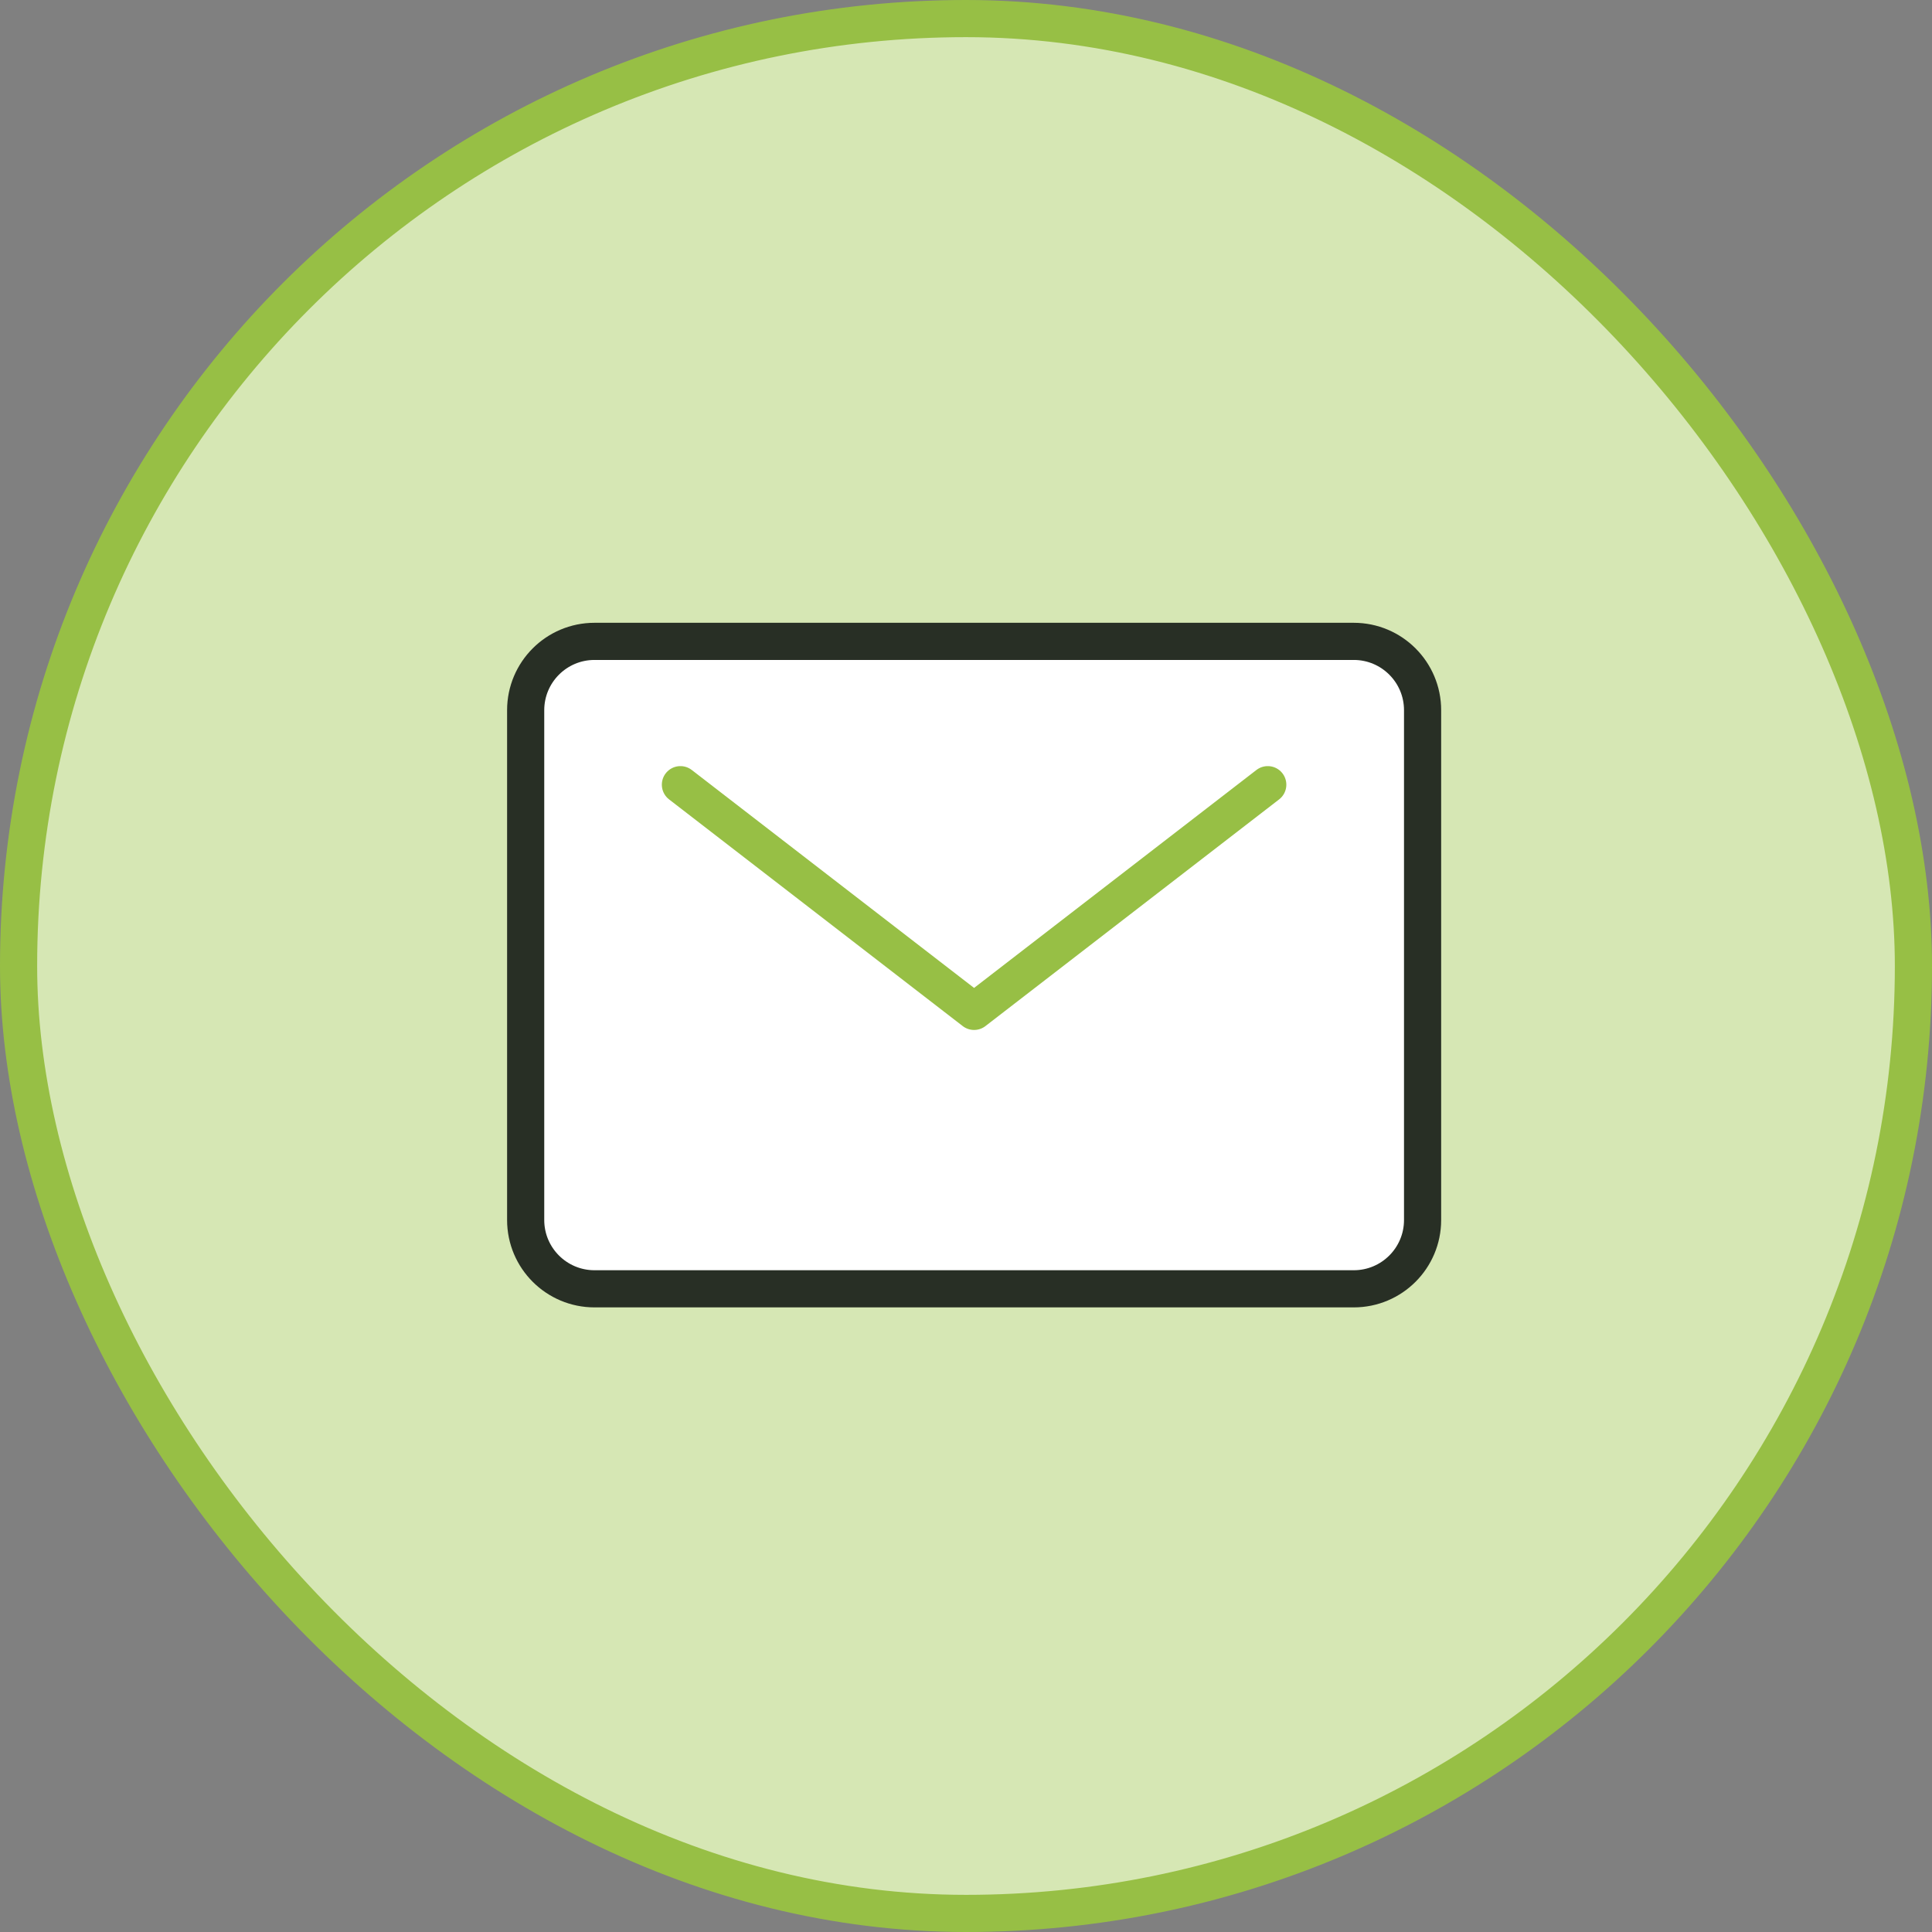
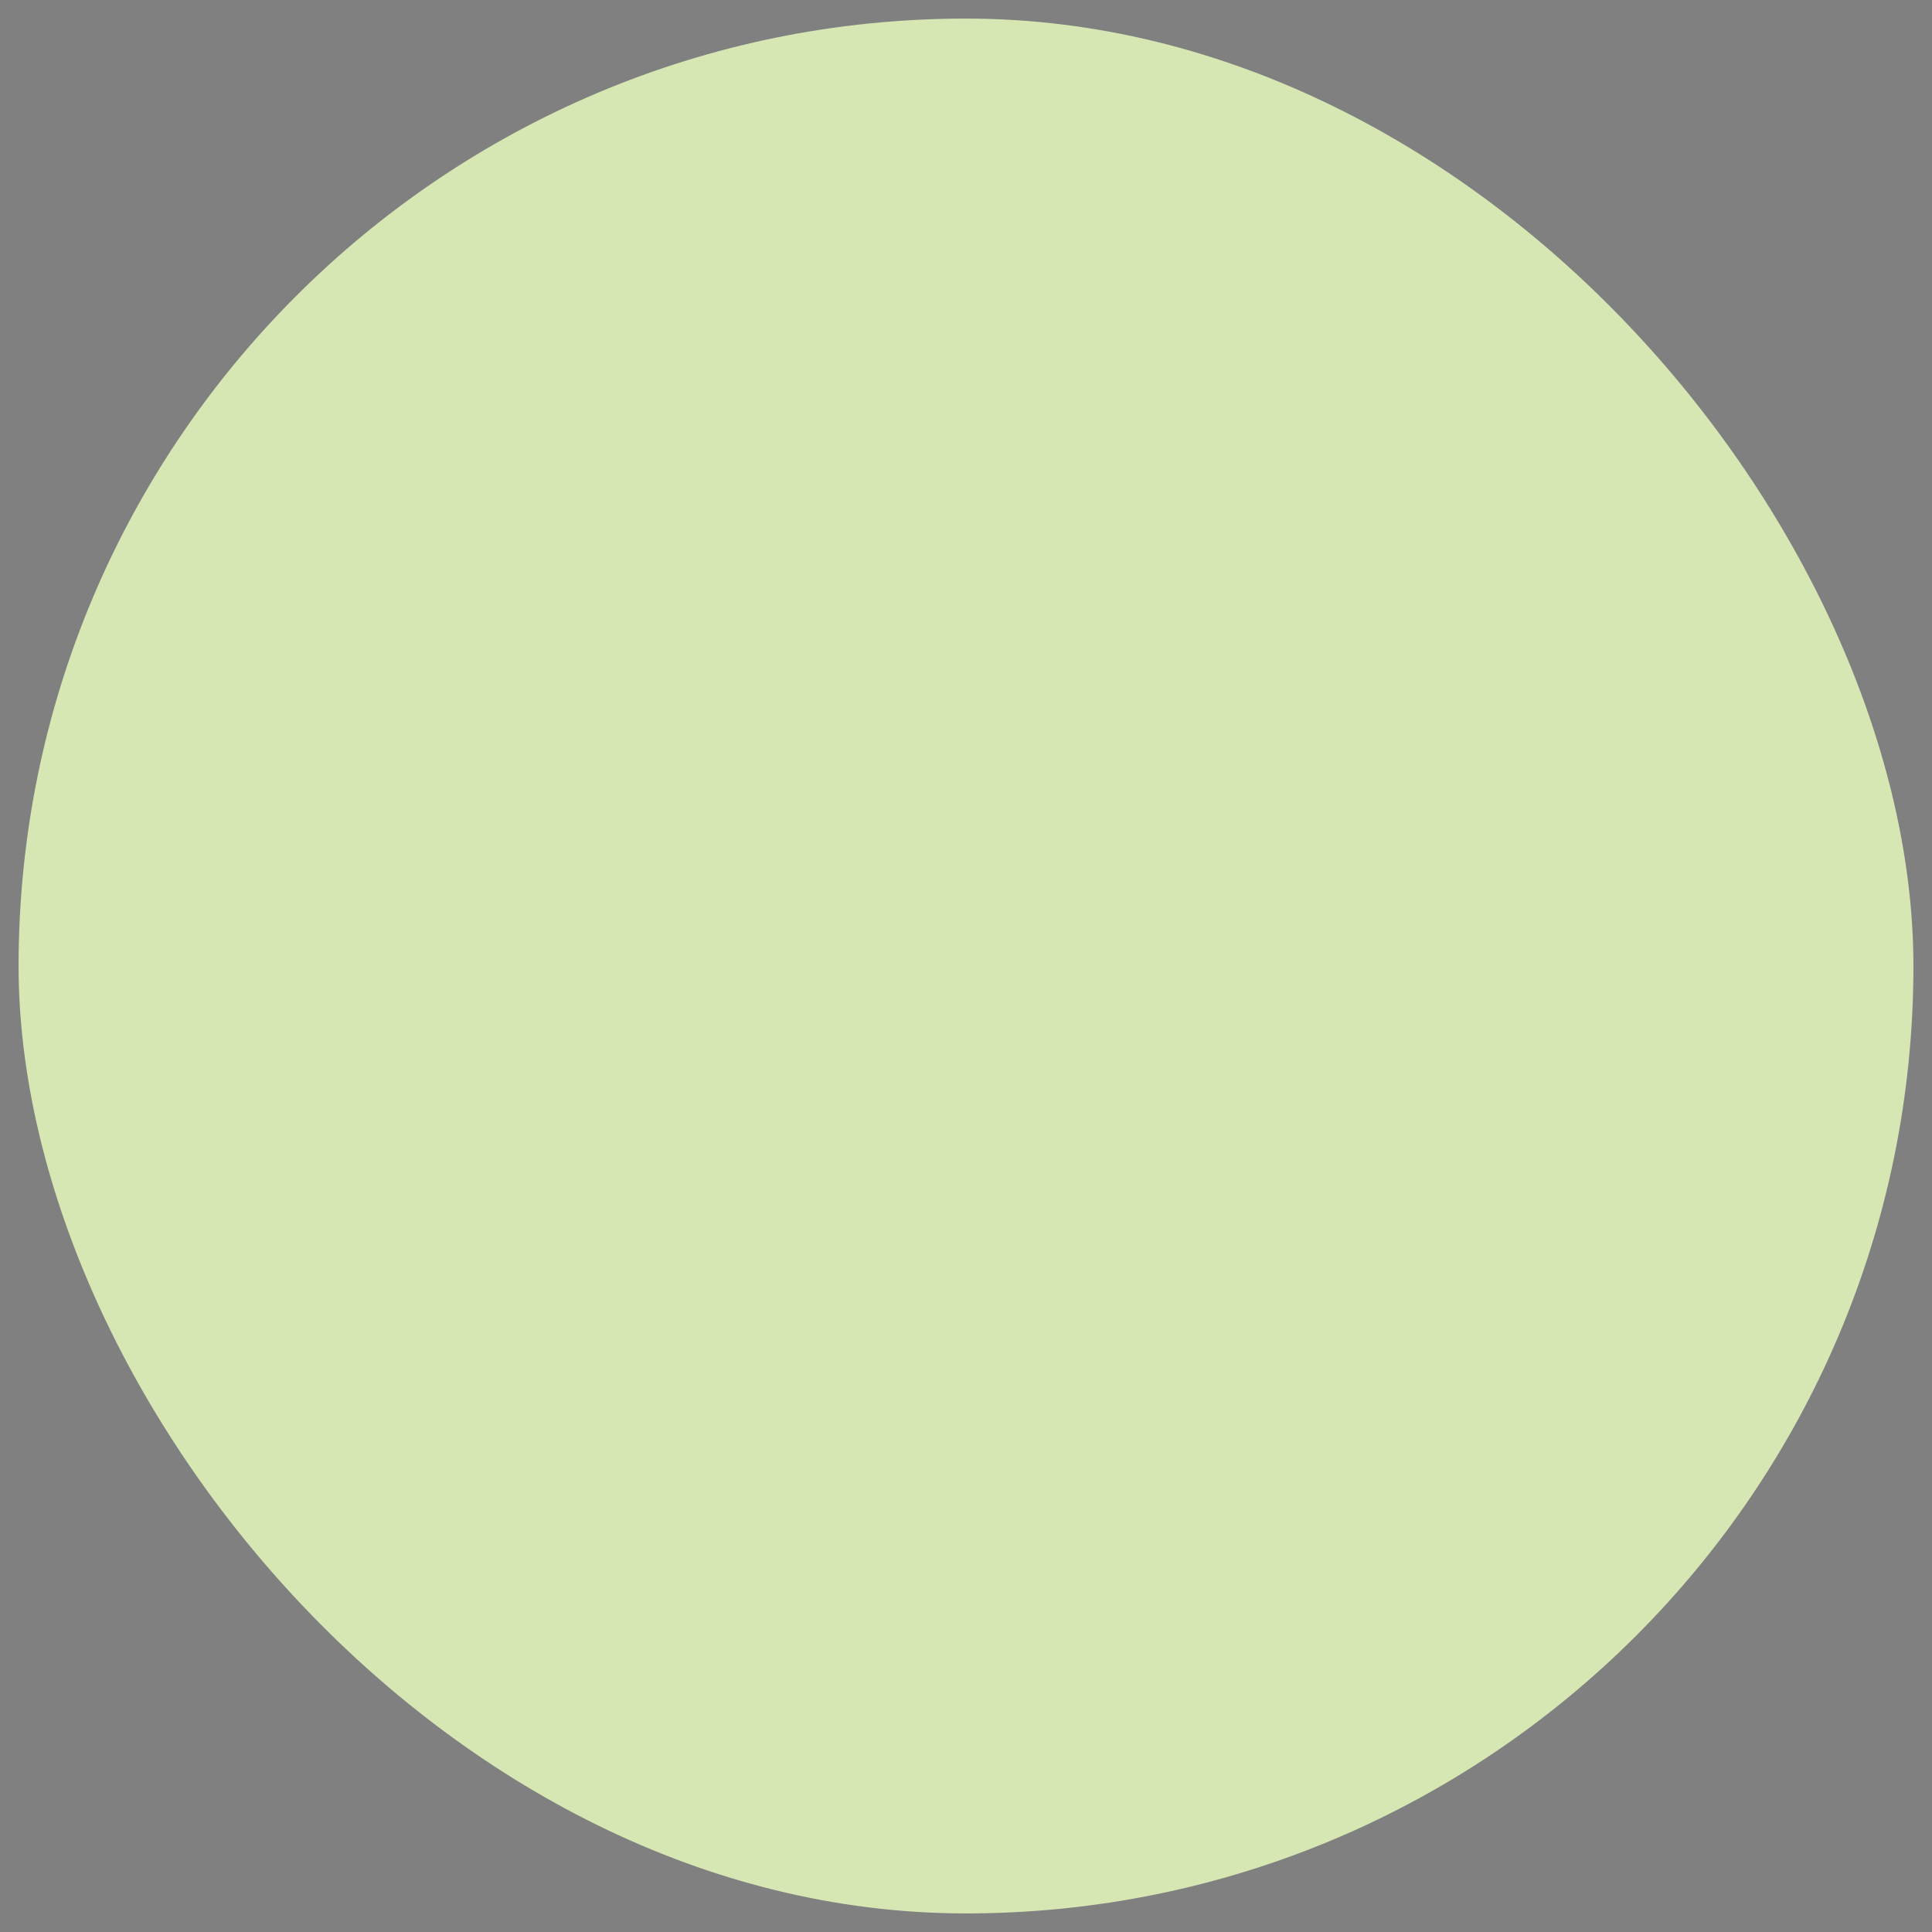
<svg xmlns="http://www.w3.org/2000/svg" width="104" height="104" viewBox="0 0 104 104" fill="none">
  <rect x="0" y="0" width="104" height="104" fill="#808080" stroke="none" />
  <rect x="1" y="1" width="102" height="102" rx="51" fill="#D6E7B4" />
-   <rect x="1" y="1" width="102" height="102" rx="51" stroke="#97BF45" stroke-width="2" />
  <g clip-path="url(#clip0_457_4468)">
-     <path d="M72.873 34.525H32.002C29.956 34.525 28.297 36.184 28.297 38.23V65.673C28.297 67.719 29.956 69.377 32.002 69.377H72.873C74.919 69.377 76.578 67.719 76.578 65.673V38.23C76.578 36.184 74.919 34.525 72.873 34.525Z" fill="white" stroke="#282F25" stroke-width="2" stroke-linecap="round" stroke-linejoin="round" />
-     <path d="M68.244 42.24L52.435 54.443L36.627 42.24" stroke="#97BF45" stroke-width="2" stroke-linecap="round" stroke-linejoin="round" />
-   </g>
+     </g>
  <defs>
    <clipPath id="clip0_457_4468">
-       <rect width="51.328" height="37.9" fill="white" transform="translate(26.771 33)" />
-     </clipPath>
+       </clipPath>
  </defs>
</svg>